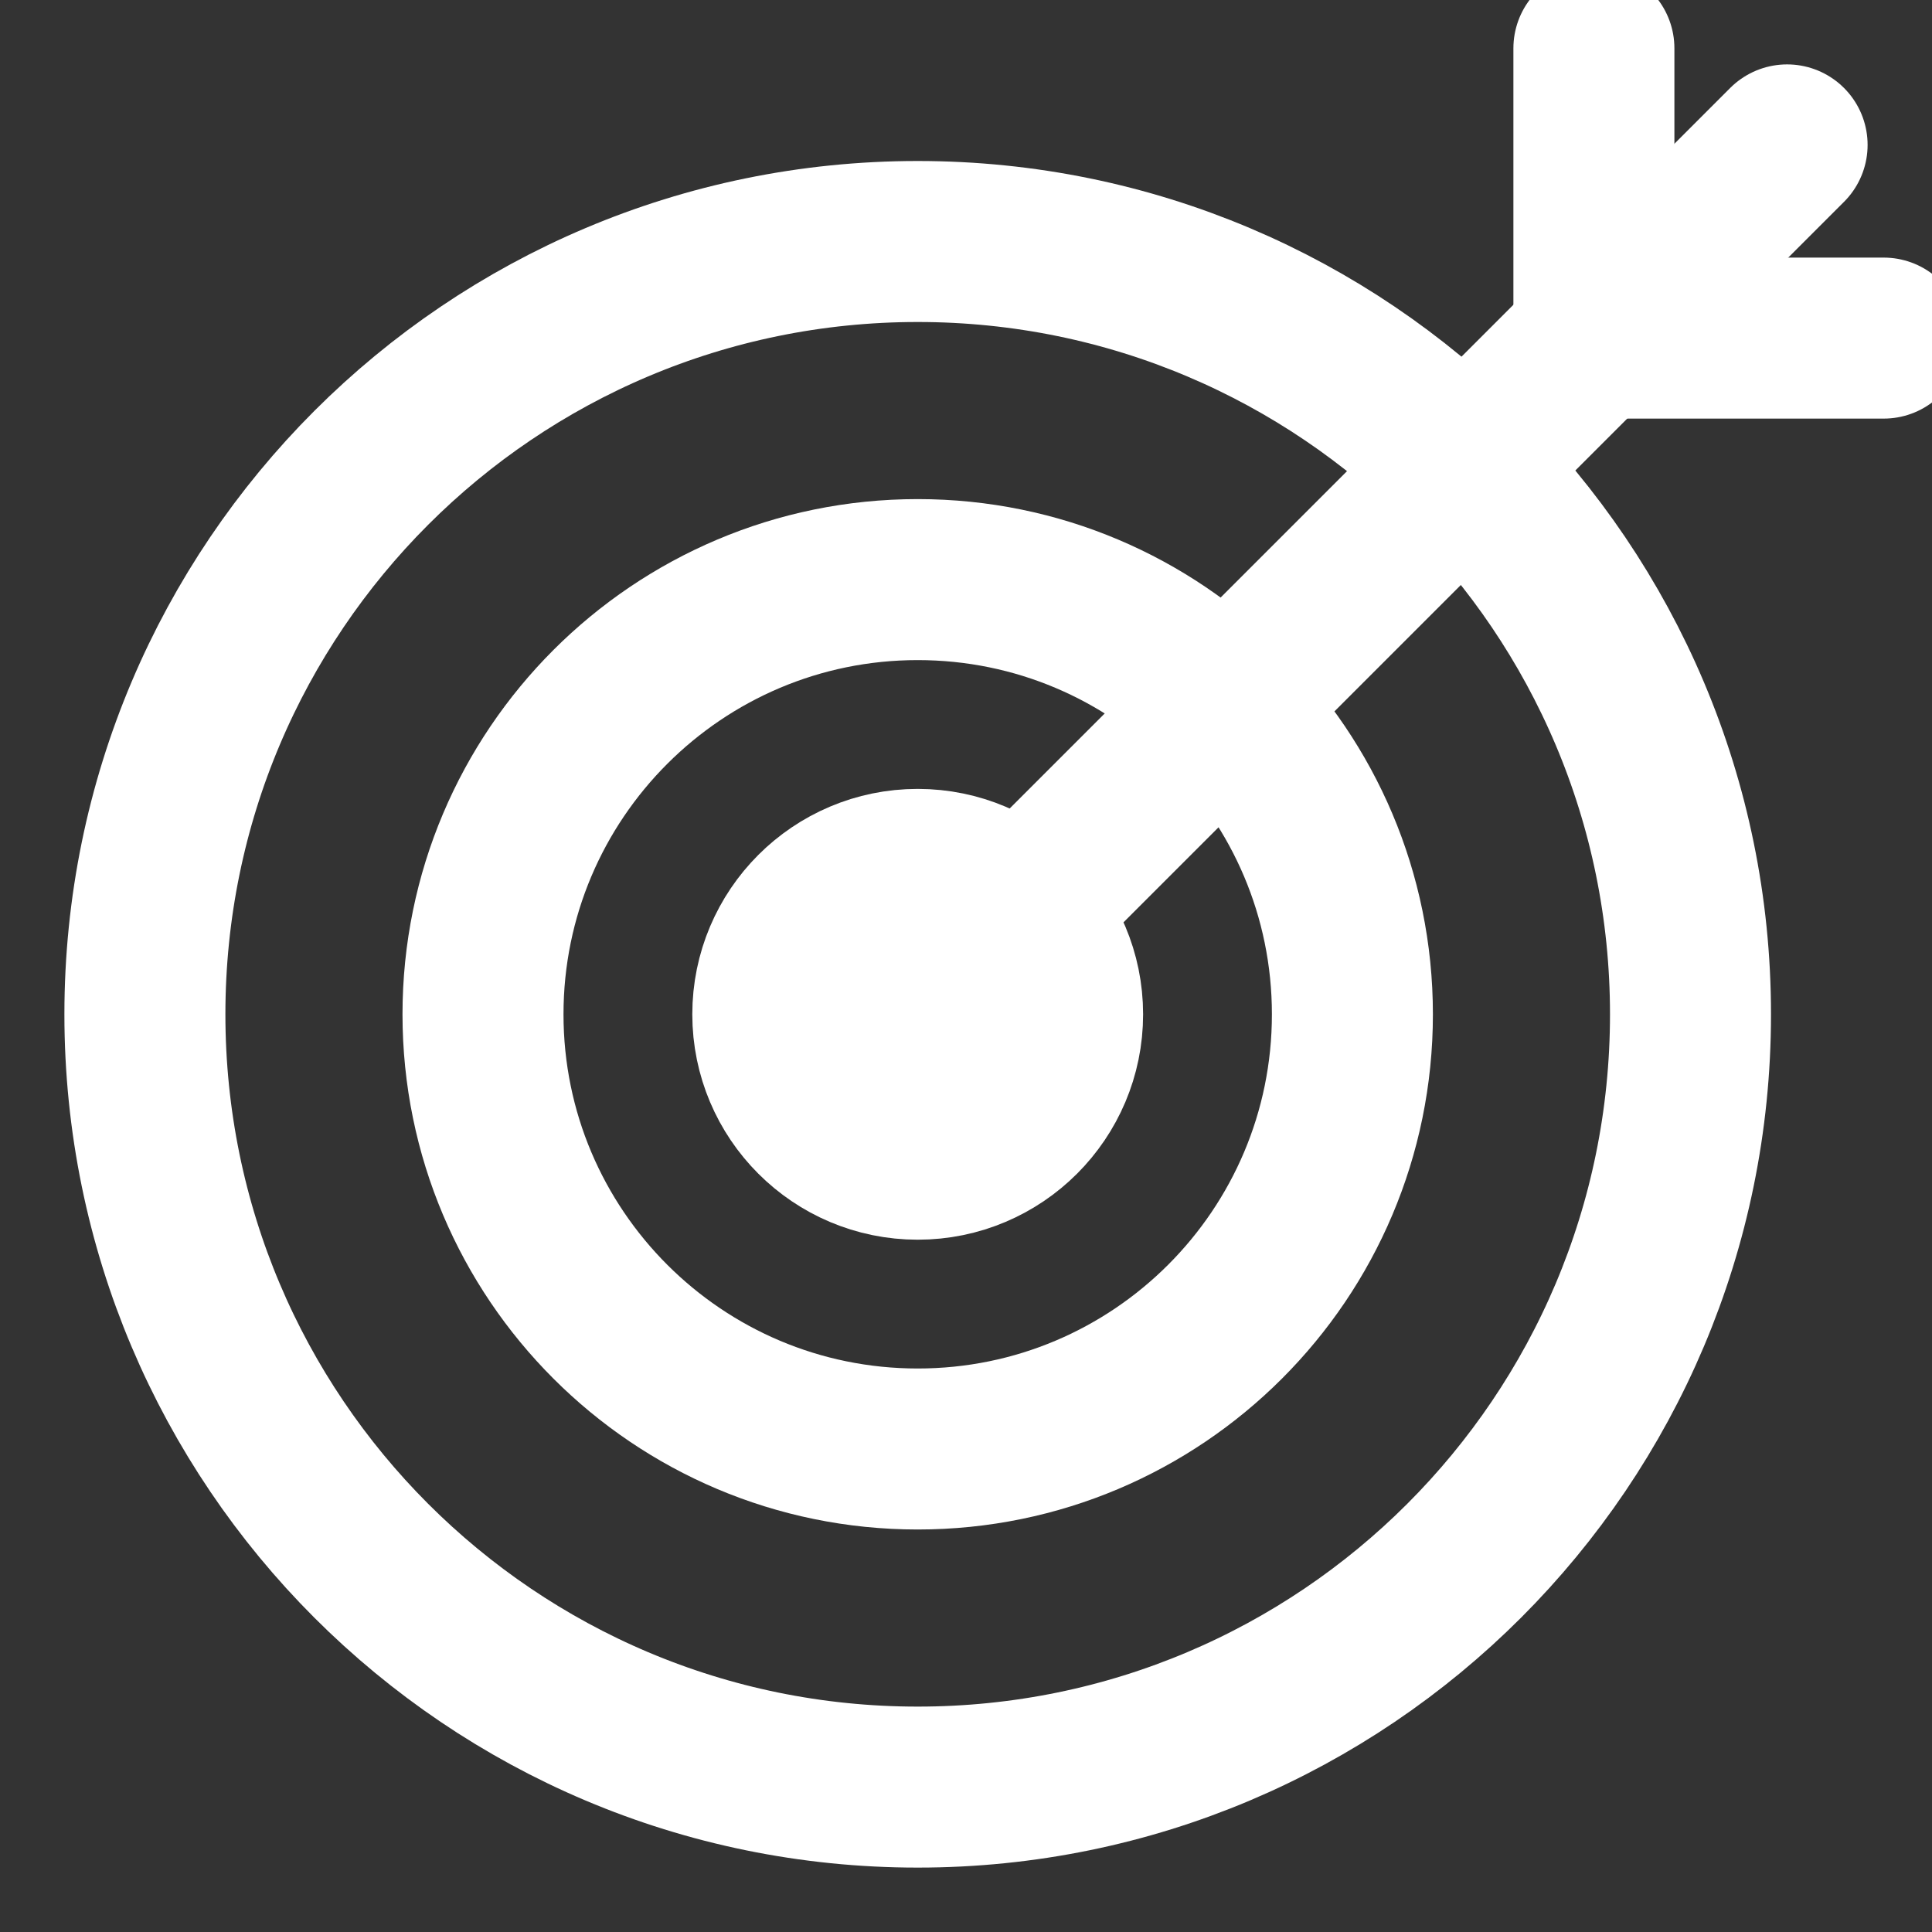
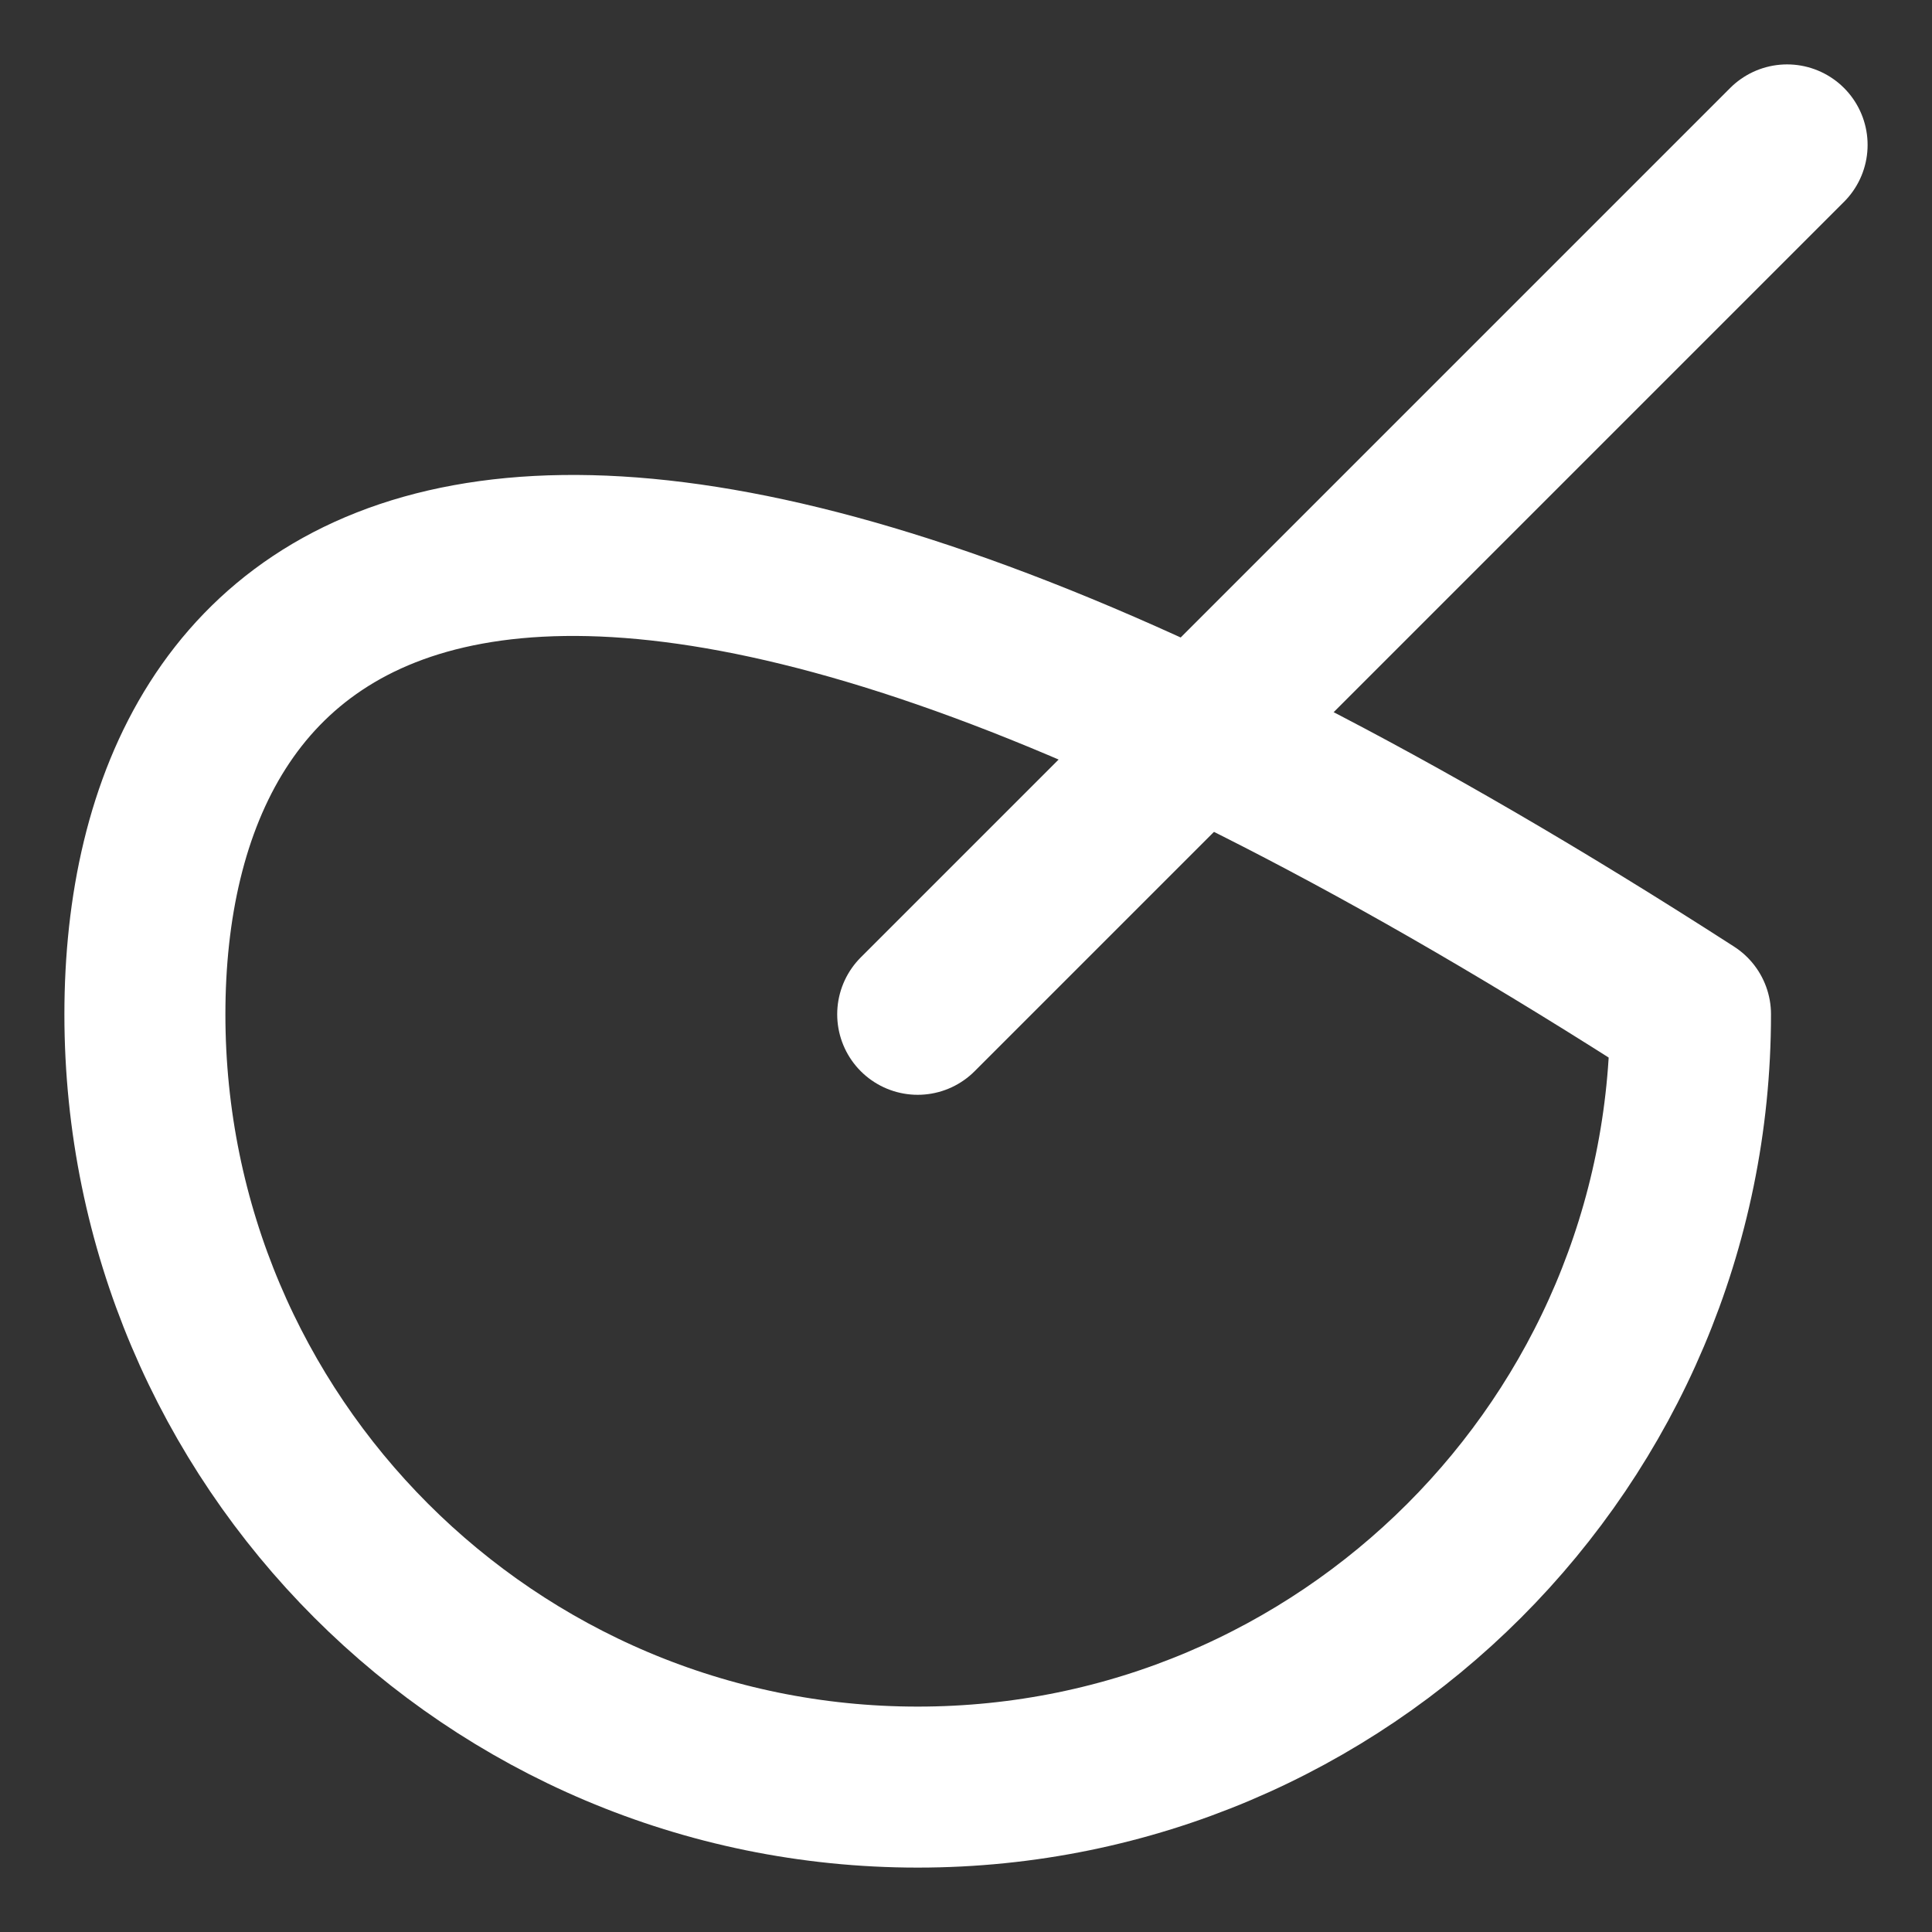
<svg xmlns="http://www.w3.org/2000/svg" width="24" height="24" viewBox="0 0 24 24" fill="none">
  <rect x="0" y="0" width="24" height="24" fill="#333333" stroke="none" />
  <g clip-path="url(#clip0_936_4525)">
-     <path d="M11.4 22.2C16.702 22.2 21 17.902 21 12.6C21 7.298 16.702 3 11.4 3C6.098 3 1.8 7.298 1.8 12.6C1.8 17.902 6.098 22.2 11.4 22.2Z" stroke="white" stroke-width="2" stroke-linecap="round" stroke-linejoin="round" />
-     <path d="M11.4 18C14.382 18 16.8 15.582 16.8 12.6C16.8 9.618 14.382 7.2 11.4 7.2C8.418 7.2 6 9.618 6 12.6C6 15.582 8.418 18 11.4 18Z" stroke="white" stroke-width="2" stroke-linecap="round" stroke-linejoin="round" />
-     <path d="M11.4 14.4C12.394 14.4 13.2 13.594 13.2 12.6C13.2 11.606 12.394 10.8 11.4 10.8C10.406 10.8 9.6 11.606 9.6 12.6C9.6 13.594 10.406 14.4 11.4 14.4Z" stroke="white" stroke-width="2" stroke-linecap="round" stroke-linejoin="round" />
+     <path d="M11.4 22.2C16.702 22.2 21 17.902 21 12.6C6.098 3 1.8 7.298 1.8 12.6C1.8 17.902 6.098 22.2 11.4 22.2Z" stroke="white" stroke-width="2" stroke-linecap="round" stroke-linejoin="round" />
    <path d="M11.4 12.6L22.2 1.8" stroke="white" stroke-width="2" stroke-linecap="round" />
-     <path d="M19.8 0.6V4.2H23.4" stroke="white" stroke-width="2" stroke-linecap="round" />
  </g>
  <defs>
    <clipPath id="clip0_936_4525">
      <rect width="24" height="24" fill="white" />
    </clipPath>
  </defs>
</svg>